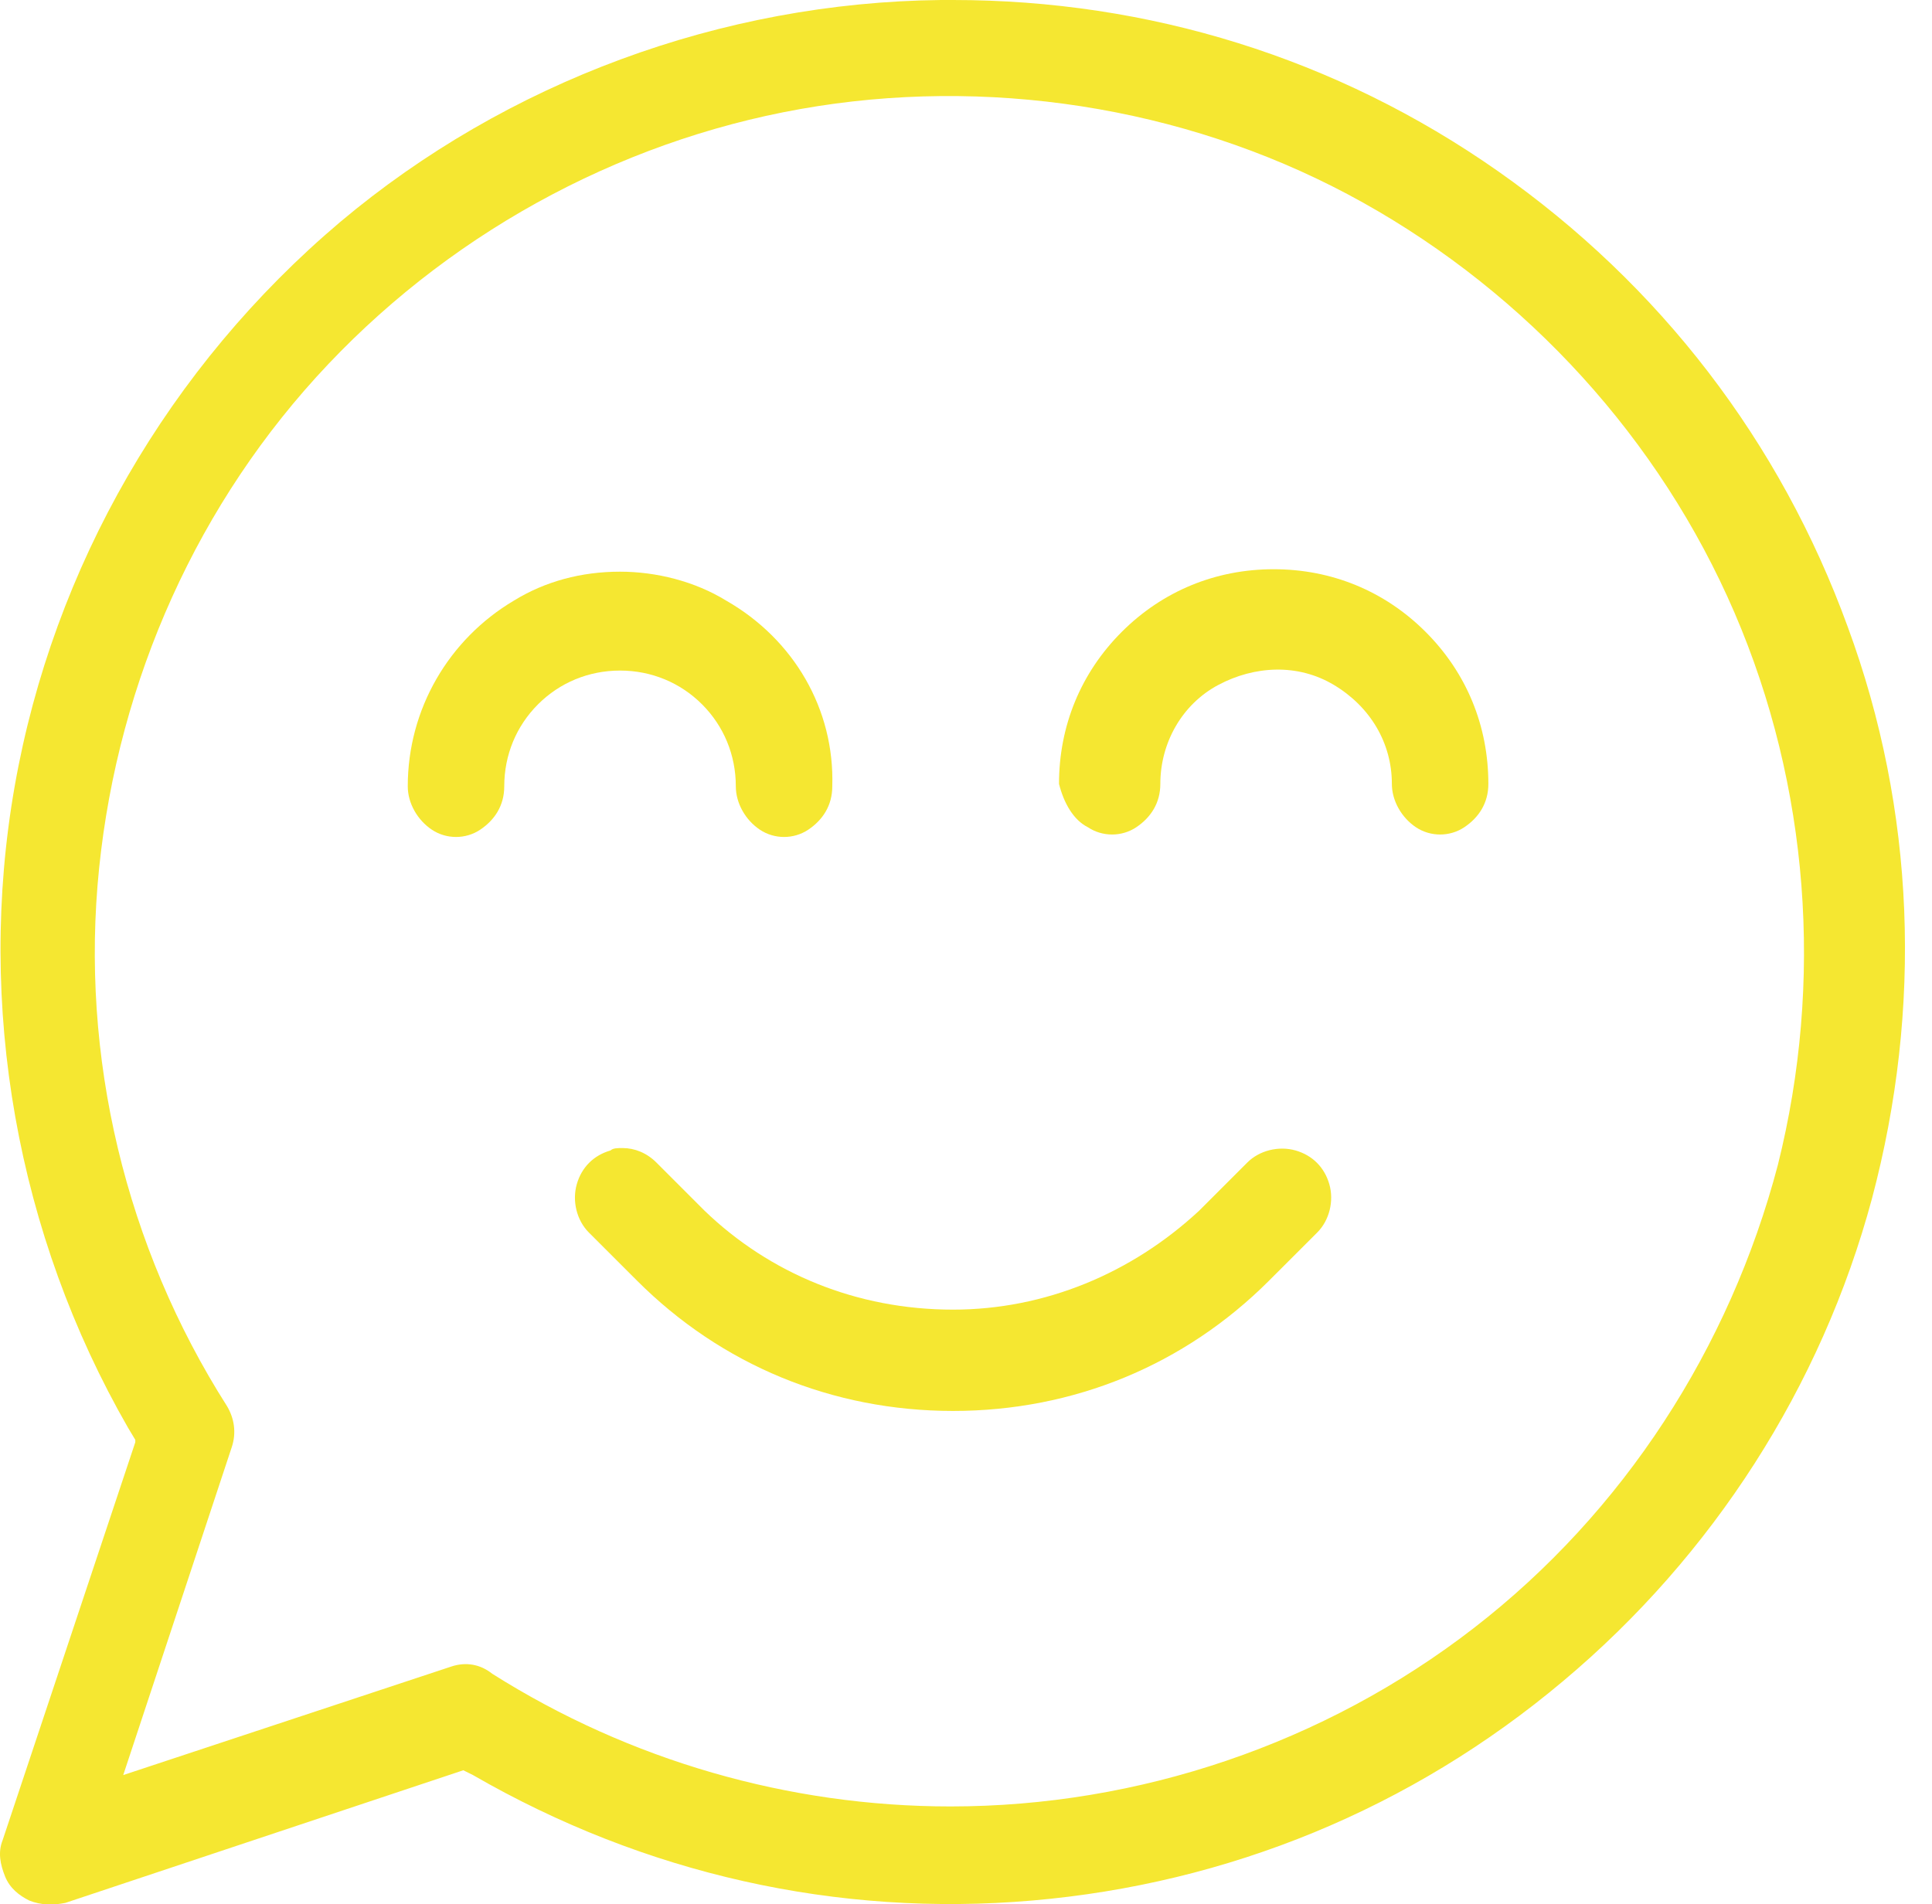
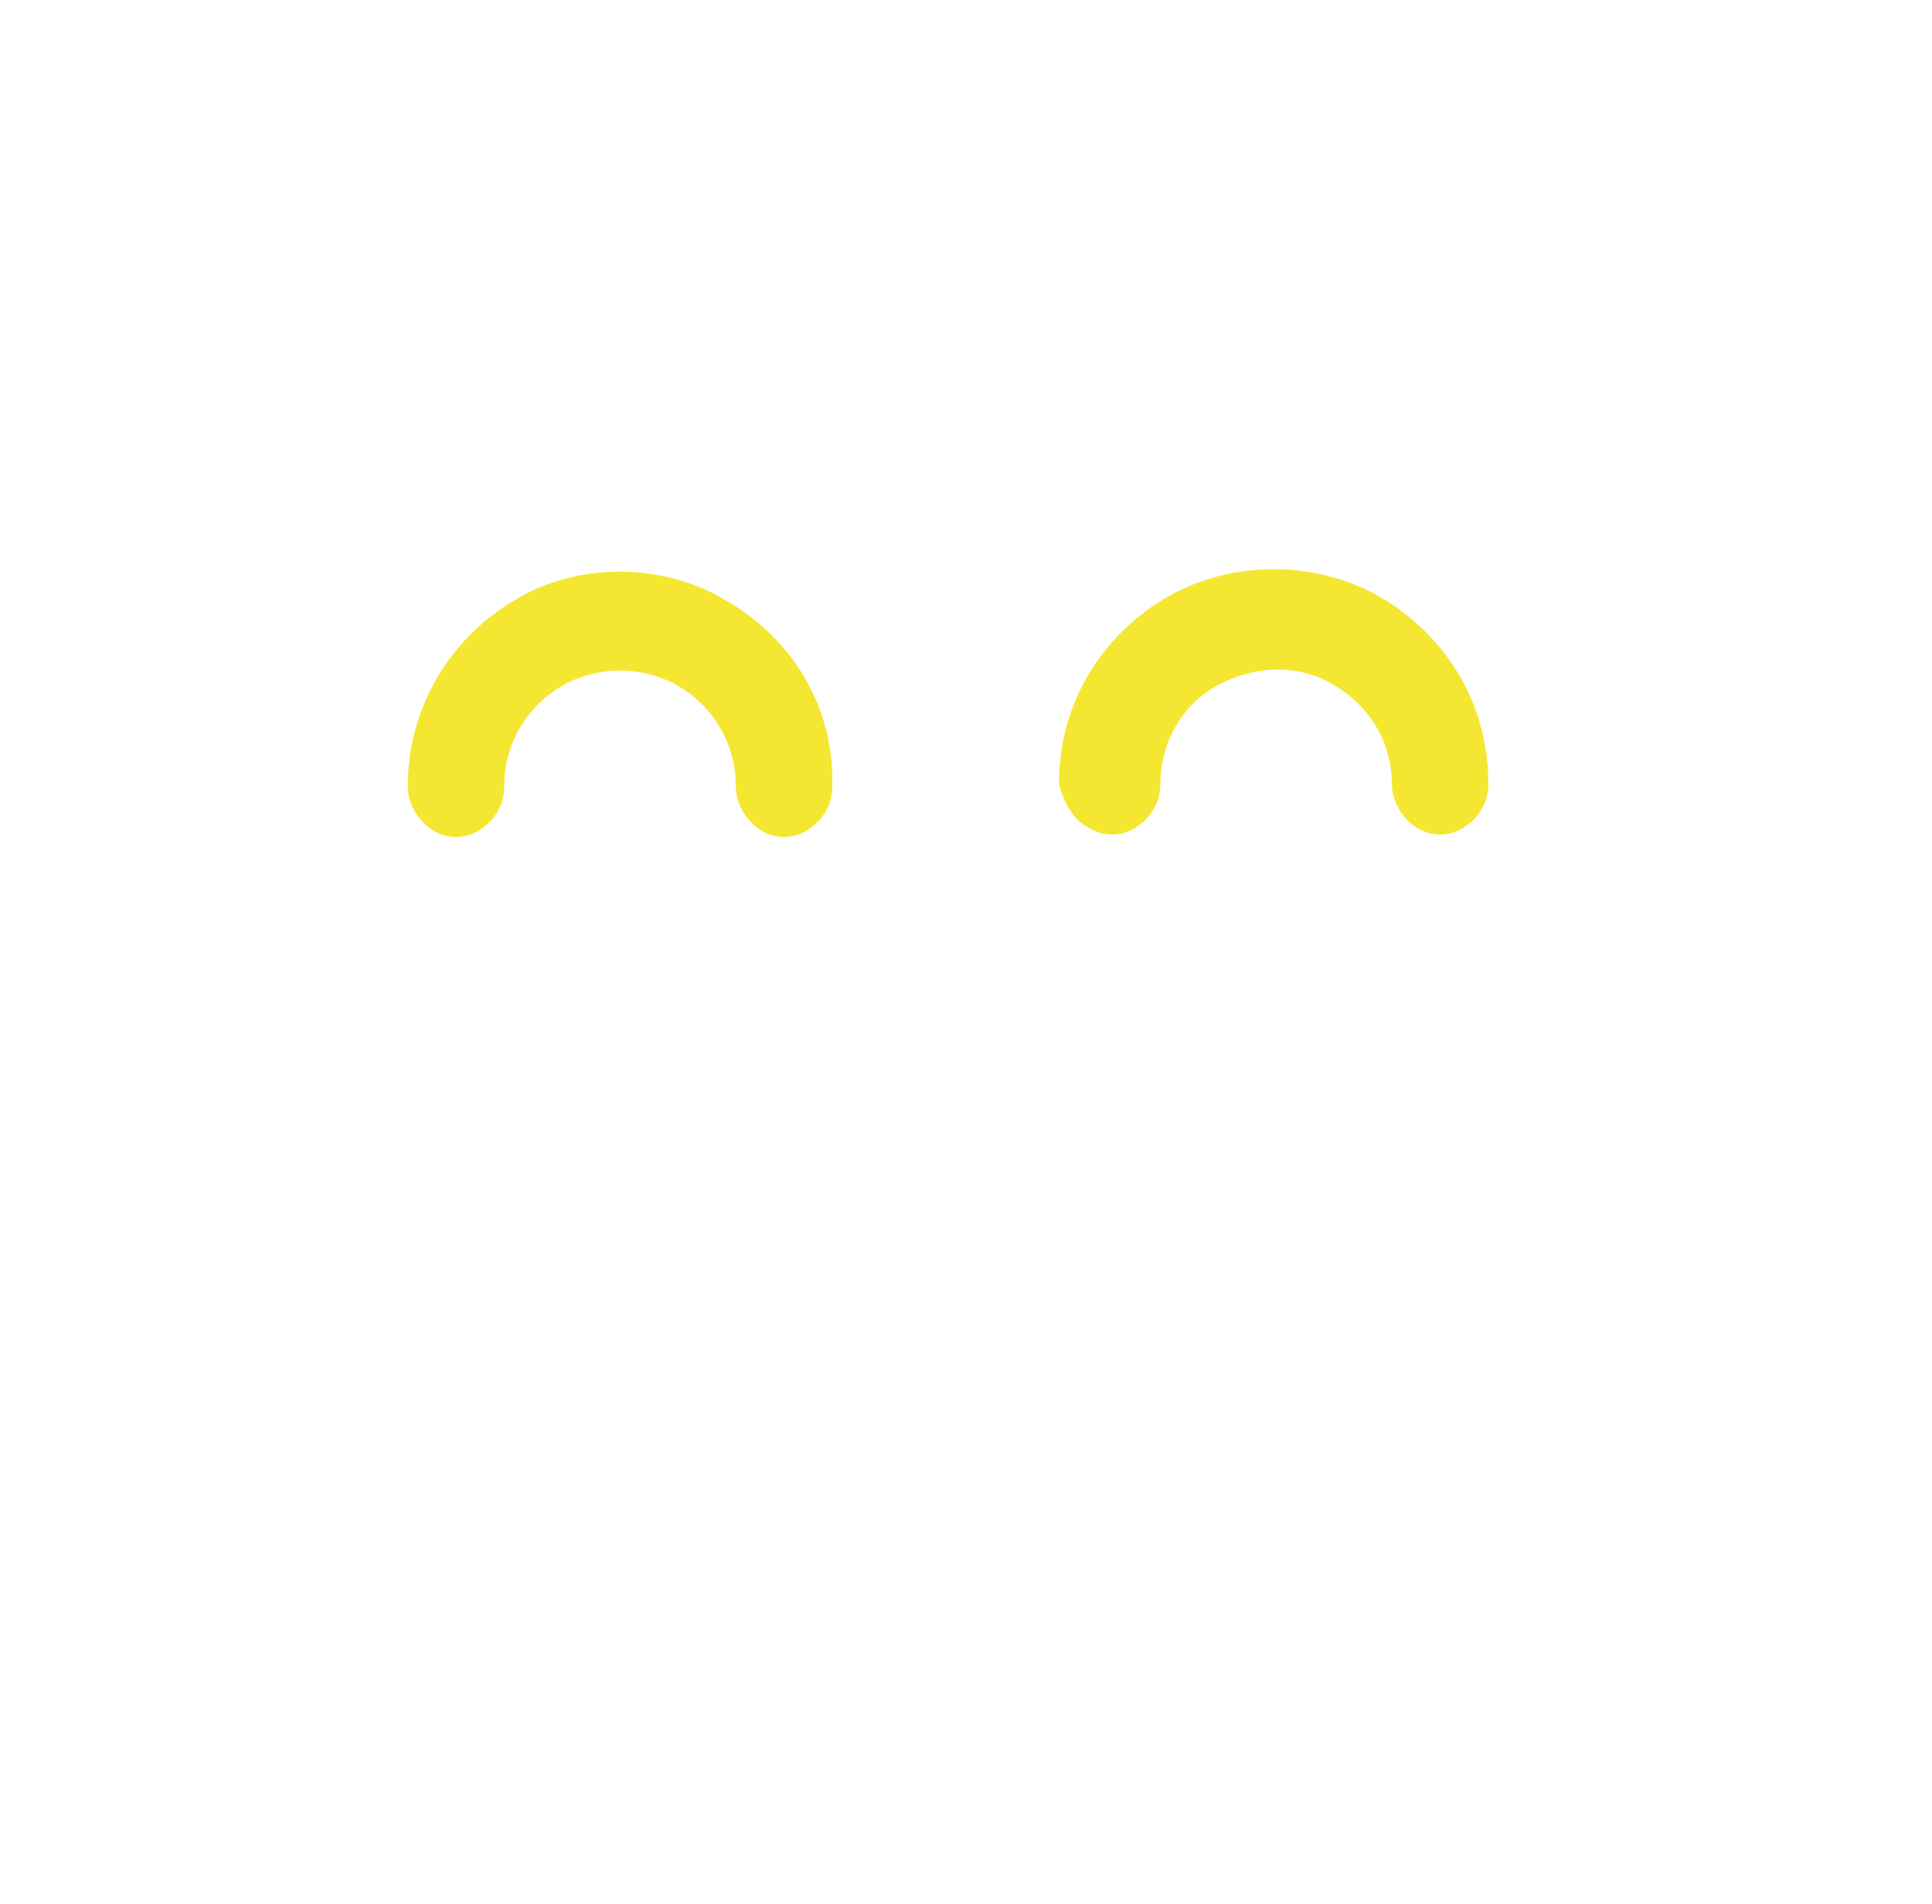
<svg xmlns="http://www.w3.org/2000/svg" width="70" height="69" viewBox="0 0 70 69" fill="none">
  <path d="M26.31 21.763C25.174 21.064 23.776 20.715 22.465 20.715C21.067 20.715 19.756 21.064 18.62 21.763C16.26 23.162 14.774 25.696 14.774 28.492C14.774 29.104 15.124 29.716 15.649 30.066C16.173 30.415 16.872 30.415 17.396 30.066C17.921 29.716 18.27 29.192 18.27 28.492C18.27 27.356 18.707 26.308 19.494 25.521C20.28 24.735 21.329 24.298 22.465 24.298C23.601 24.298 24.65 24.735 25.436 25.521C26.223 26.308 26.66 27.356 26.66 28.492C26.66 29.104 27.009 29.716 27.534 30.066C28.058 30.415 28.757 30.415 29.282 30.066C29.806 29.716 30.155 29.192 30.155 28.492C30.243 25.696 28.757 23.162 26.31 21.763Z" fill="#F5E731" />
  <path d="M39.419 29.977C39.943 30.326 40.643 30.326 41.167 29.977C41.691 29.627 42.041 29.103 42.041 28.404C42.041 26.918 42.827 25.52 44.138 24.821C45.449 24.122 47.022 24.034 48.333 24.821C49.644 25.607 50.43 26.918 50.43 28.404C50.43 29.016 50.78 29.627 51.304 29.977C51.829 30.326 52.528 30.326 53.052 29.977C53.577 29.627 53.926 29.103 53.926 28.404C53.926 26.306 53.14 24.384 51.654 22.898C50.168 21.413 48.246 20.626 46.148 20.626C44.051 20.626 42.128 21.413 40.642 22.898C39.157 24.384 38.37 26.306 38.37 28.404C38.545 29.103 38.895 29.715 39.419 29.977Z" fill="#F5E731" />
-   <path d="M25.529 43.872L23.782 42.124C23.432 41.775 22.995 41.6 22.558 41.6C22.383 41.6 22.208 41.6 22.121 41.687C21.509 41.862 21.072 42.299 20.898 42.911C20.723 43.523 20.898 44.222 21.334 44.659L23.082 46.406C26.141 49.465 30.161 51.126 34.531 51.126C38.9 51.126 42.92 49.465 45.979 46.406L47.727 44.659C48.164 44.222 48.339 43.523 48.164 42.911C47.989 42.299 47.552 41.862 46.94 41.687C46.329 41.513 45.629 41.687 45.193 42.124L43.445 43.872C40.998 46.144 37.852 47.455 34.531 47.455C31.035 47.455 27.889 46.144 25.529 43.872Z" fill="#F5E731" />
-   <path d="M17.137 64.32C23.341 67.903 30.333 69.477 37.412 68.865C44.49 68.253 51.132 65.544 56.638 60.912C62.056 56.368 65.989 50.25 67.824 43.434C69.659 36.53 69.397 29.364 66.95 22.722C64.503 15.993 60.133 10.312 54.278 6.205C48.423 2.097 41.606 0 34.528 0H34.091C26.138 0.087 18.36 2.971 12.33 8.04C6.125 13.284 1.931 20.537 0.532 28.49C-0.866 36.442 0.62 44.745 4.64 51.736L4.902 52.173V52.26L0.095 66.68C-0.08 67.117 0.008 67.554 0.183 67.991C0.357 68.428 0.707 68.69 1.057 68.865C1.494 69.04 1.93 69.04 2.367 68.952L16.787 64.146L17.137 64.32ZM16.35 60.388L4.465 64.32L8.398 52.435C8.572 51.911 8.485 51.386 8.223 50.949C4.552 45.182 2.892 38.278 3.591 31.461C4.29 24.645 7.174 18.177 11.893 13.196C16.612 8.215 22.904 4.894 29.634 3.845C36.363 2.797 43.442 4.02 49.384 7.341C55.327 10.662 60.133 15.905 62.843 22.198C65.552 28.49 66.076 35.569 64.416 42.21C62.668 48.852 58.823 54.795 53.404 58.989C47.986 63.184 41.257 65.457 34.44 65.457C28.585 65.457 22.817 63.796 17.836 60.65C17.399 60.3 16.875 60.213 16.35 60.388Z" fill="#F5E731" />
</svg>